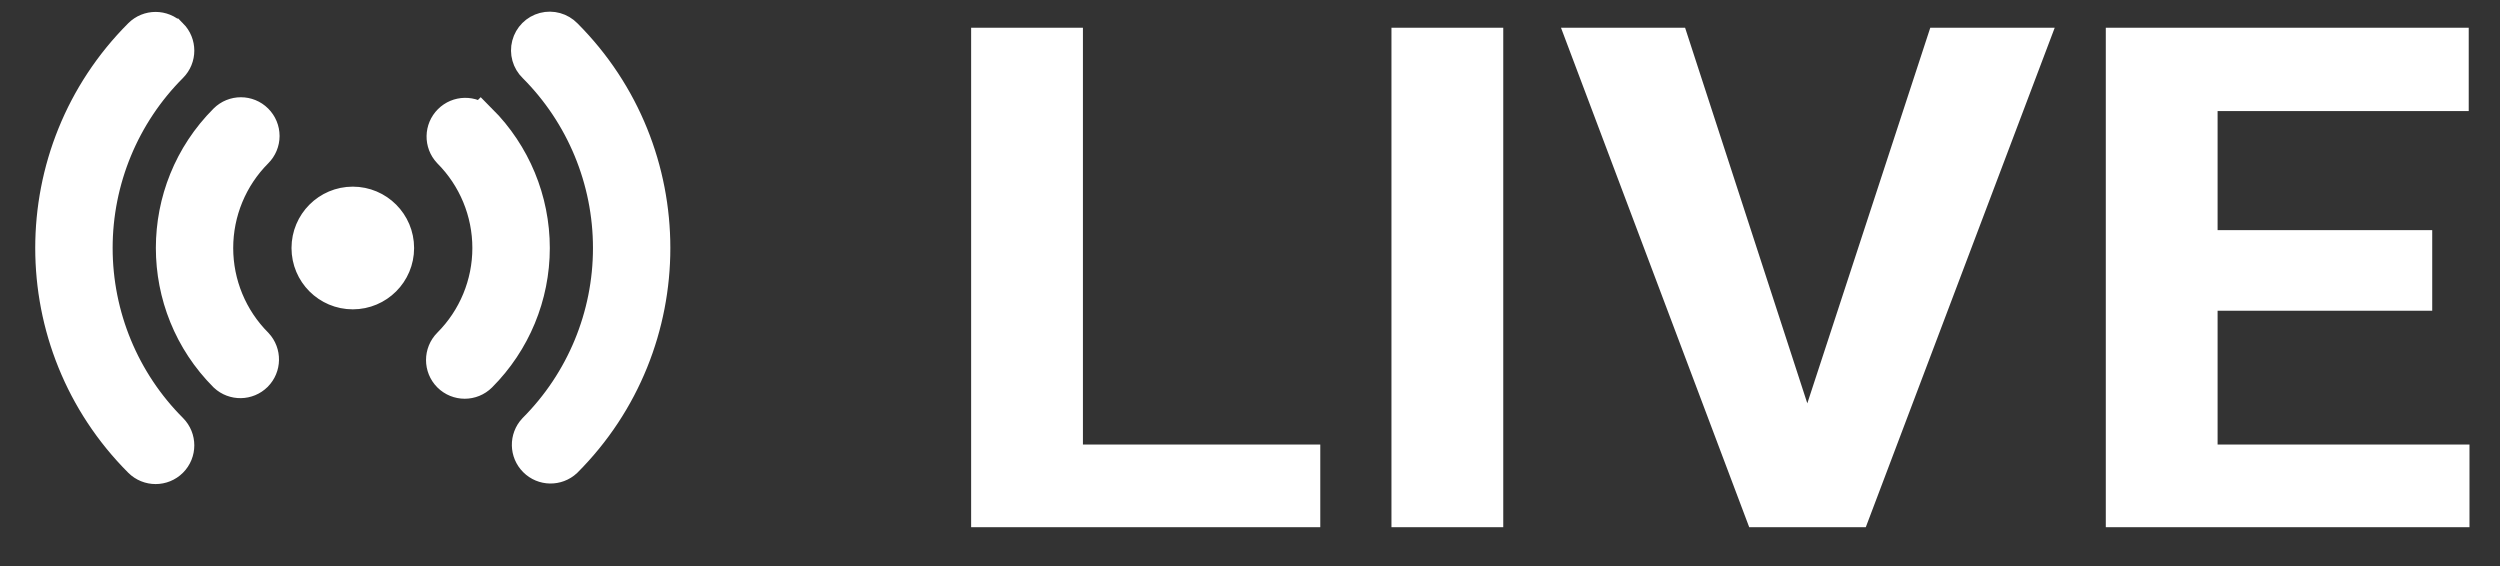
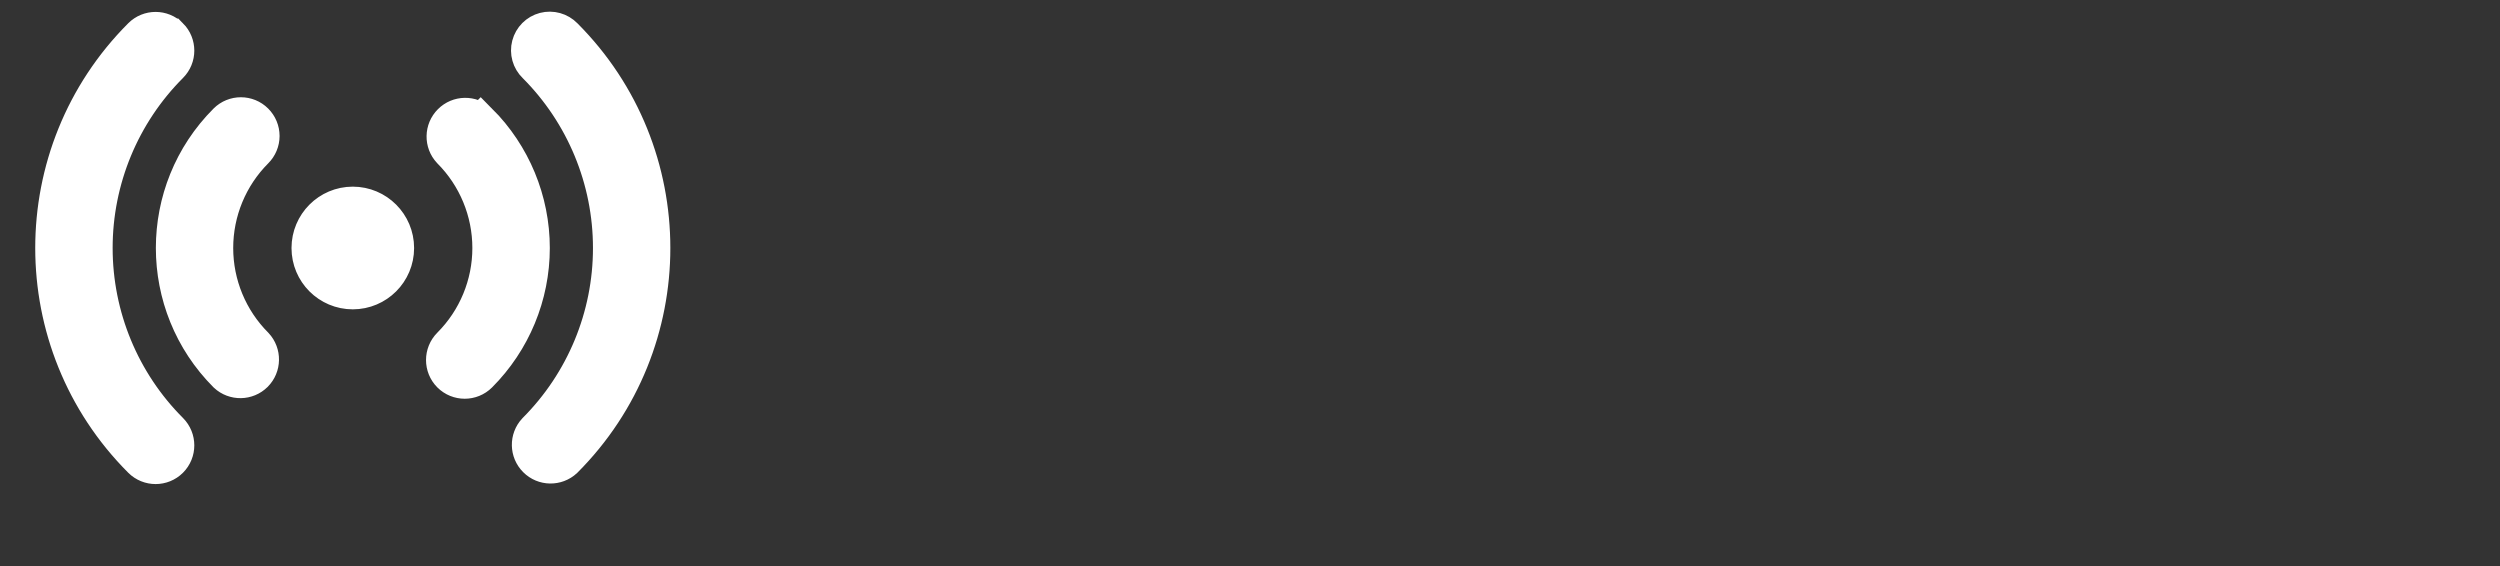
<svg xmlns="http://www.w3.org/2000/svg" width="53px" height="12px" viewBox="0 0 53 12" version="1.1">
  <rect x="0" y="0" width="53" height="12" fill="#333333" stroke="none" />
  <title>0.0_general/icn_live_white</title>
  <g id="Page-1" stroke="none" stroke-width="1" fill="none" fill-rule="evenodd">
    <g id="0.0_general" transform="translate(-244, -158)" fill="#FFFFFF" fill-rule="nonzero">
      <g id="Group-3" transform="translate(245.088, 158.588)">
-         <path d="M26.902,10.588 L26.902,8.836 L21.87,8.836 L21.87,0 L19.5,0 L19.5,10.588 L26.902,10.588 Z M30.781,10.588 L30.781,0 L28.411,0 L28.411,10.588 L30.781,10.588 Z M38.467,10.588 L42.472,0 L39.834,0 L37.227,7.963 L34.636,0 L32.005,0 L35.995,10.588 L38.467,10.588 Z M51.265,10.588 L51.265,8.836 L45.925,8.836 L45.925,6 L50.475,6 L50.475,4.291 L45.925,4.291 L45.925,1.767 L51.249,1.767 L51.249,0 L43.555,0 L43.555,10.588 L51.265,10.588 Z" id="LIVE" />
        <path d="M2.55,0.146 C2.737,0.334 2.737,0.637 2.55,0.824 C1.531,1.844 0.959,3.227 0.959,4.669 C0.959,6.112 1.531,7.495 2.55,8.514 C2.737,8.702 2.737,9.006 2.55,9.193 C2.363,9.38 2.059,9.38 1.872,9.193 C-0.624,6.695 -0.624,2.644 1.872,0.146 C2.059,-0.041 2.362,-0.041 2.549,0.146 L2.55,0.146 Z M10.911,0.146 C13.406,2.644 13.406,6.695 10.911,9.193 C10.722,9.369 10.427,9.364 10.245,9.181 C10.062,8.999 10.057,8.704 10.233,8.515 C11.252,7.495 11.824,6.112 11.824,4.67 C11.824,3.228 11.252,1.845 10.233,0.825 C10.108,0.705 10.058,0.526 10.102,0.359 C10.146,0.191 10.277,0.06 10.444,0.016 C10.612,-0.028 10.79,0.022 10.911,0.146 Z M4.357,1.955 C4.447,2.045 4.498,2.167 4.498,2.295 C4.498,2.422 4.447,2.544 4.357,2.634 C3.818,3.174 3.515,3.906 3.515,4.67 C3.515,5.433 3.818,6.165 4.357,6.705 C4.533,6.894 4.528,7.189 4.346,7.372 C4.163,7.554 3.869,7.559 3.68,7.383 C2.183,5.884 2.183,3.454 3.68,1.955 C3.867,1.768 4.17,1.768 4.357,1.955 L4.357,1.955 Z M9.103,1.955 C9.822,2.675 10.227,3.652 10.227,4.67 C10.227,5.688 9.822,6.664 9.103,7.384 C8.916,7.571 8.612,7.571 8.425,7.384 C8.238,7.197 8.238,6.893 8.425,6.705 C8.964,6.165 9.267,5.433 9.267,4.67 C9.267,3.906 8.964,3.174 8.425,2.634 C8.249,2.445 8.254,2.151 8.437,1.968 C8.619,1.785 8.914,1.78 9.102,1.956 L9.103,1.955 Z M6.391,3.71 C6.921,3.71 7.35,4.14 7.35,4.67 C7.35,5.2 6.921,5.629 6.391,5.629 C5.862,5.629 5.433,5.2 5.433,4.67 C5.433,4.14 5.862,3.71 6.391,3.71 Z" id="Shape" stroke="#FFFFFF" stroke-width="0.682" />
      </g>
    </g>
  </g>
</svg>